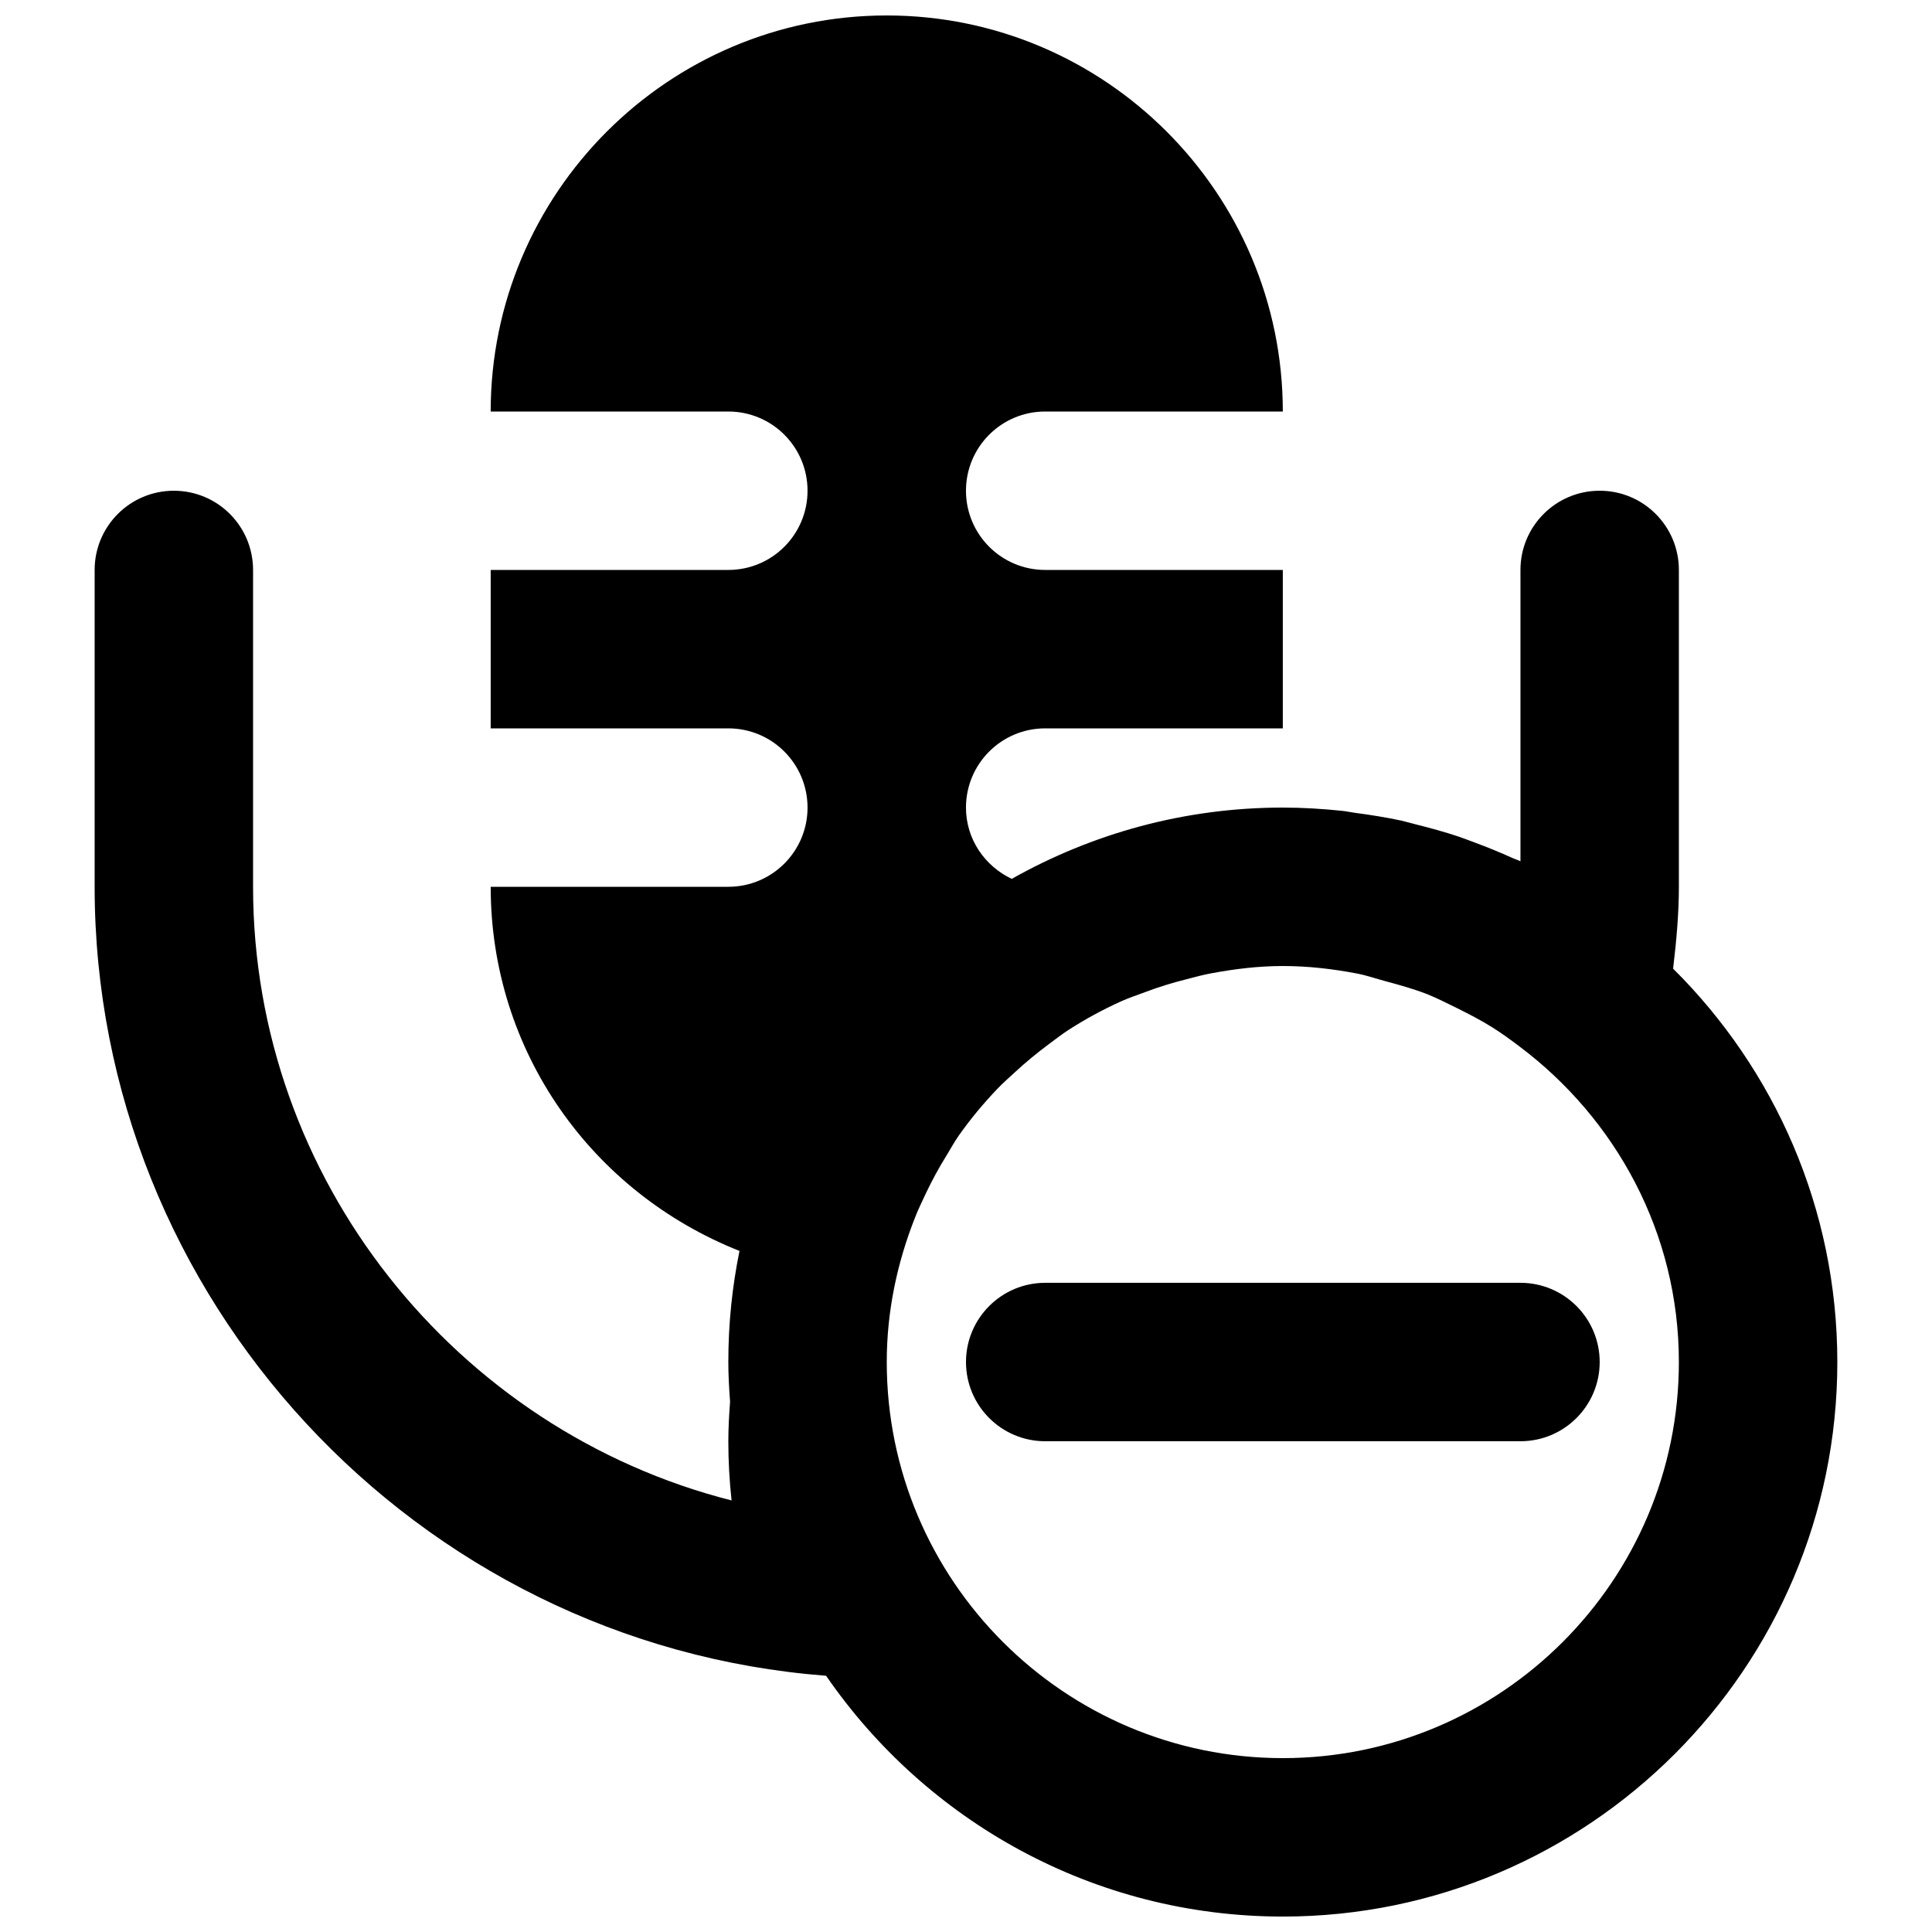
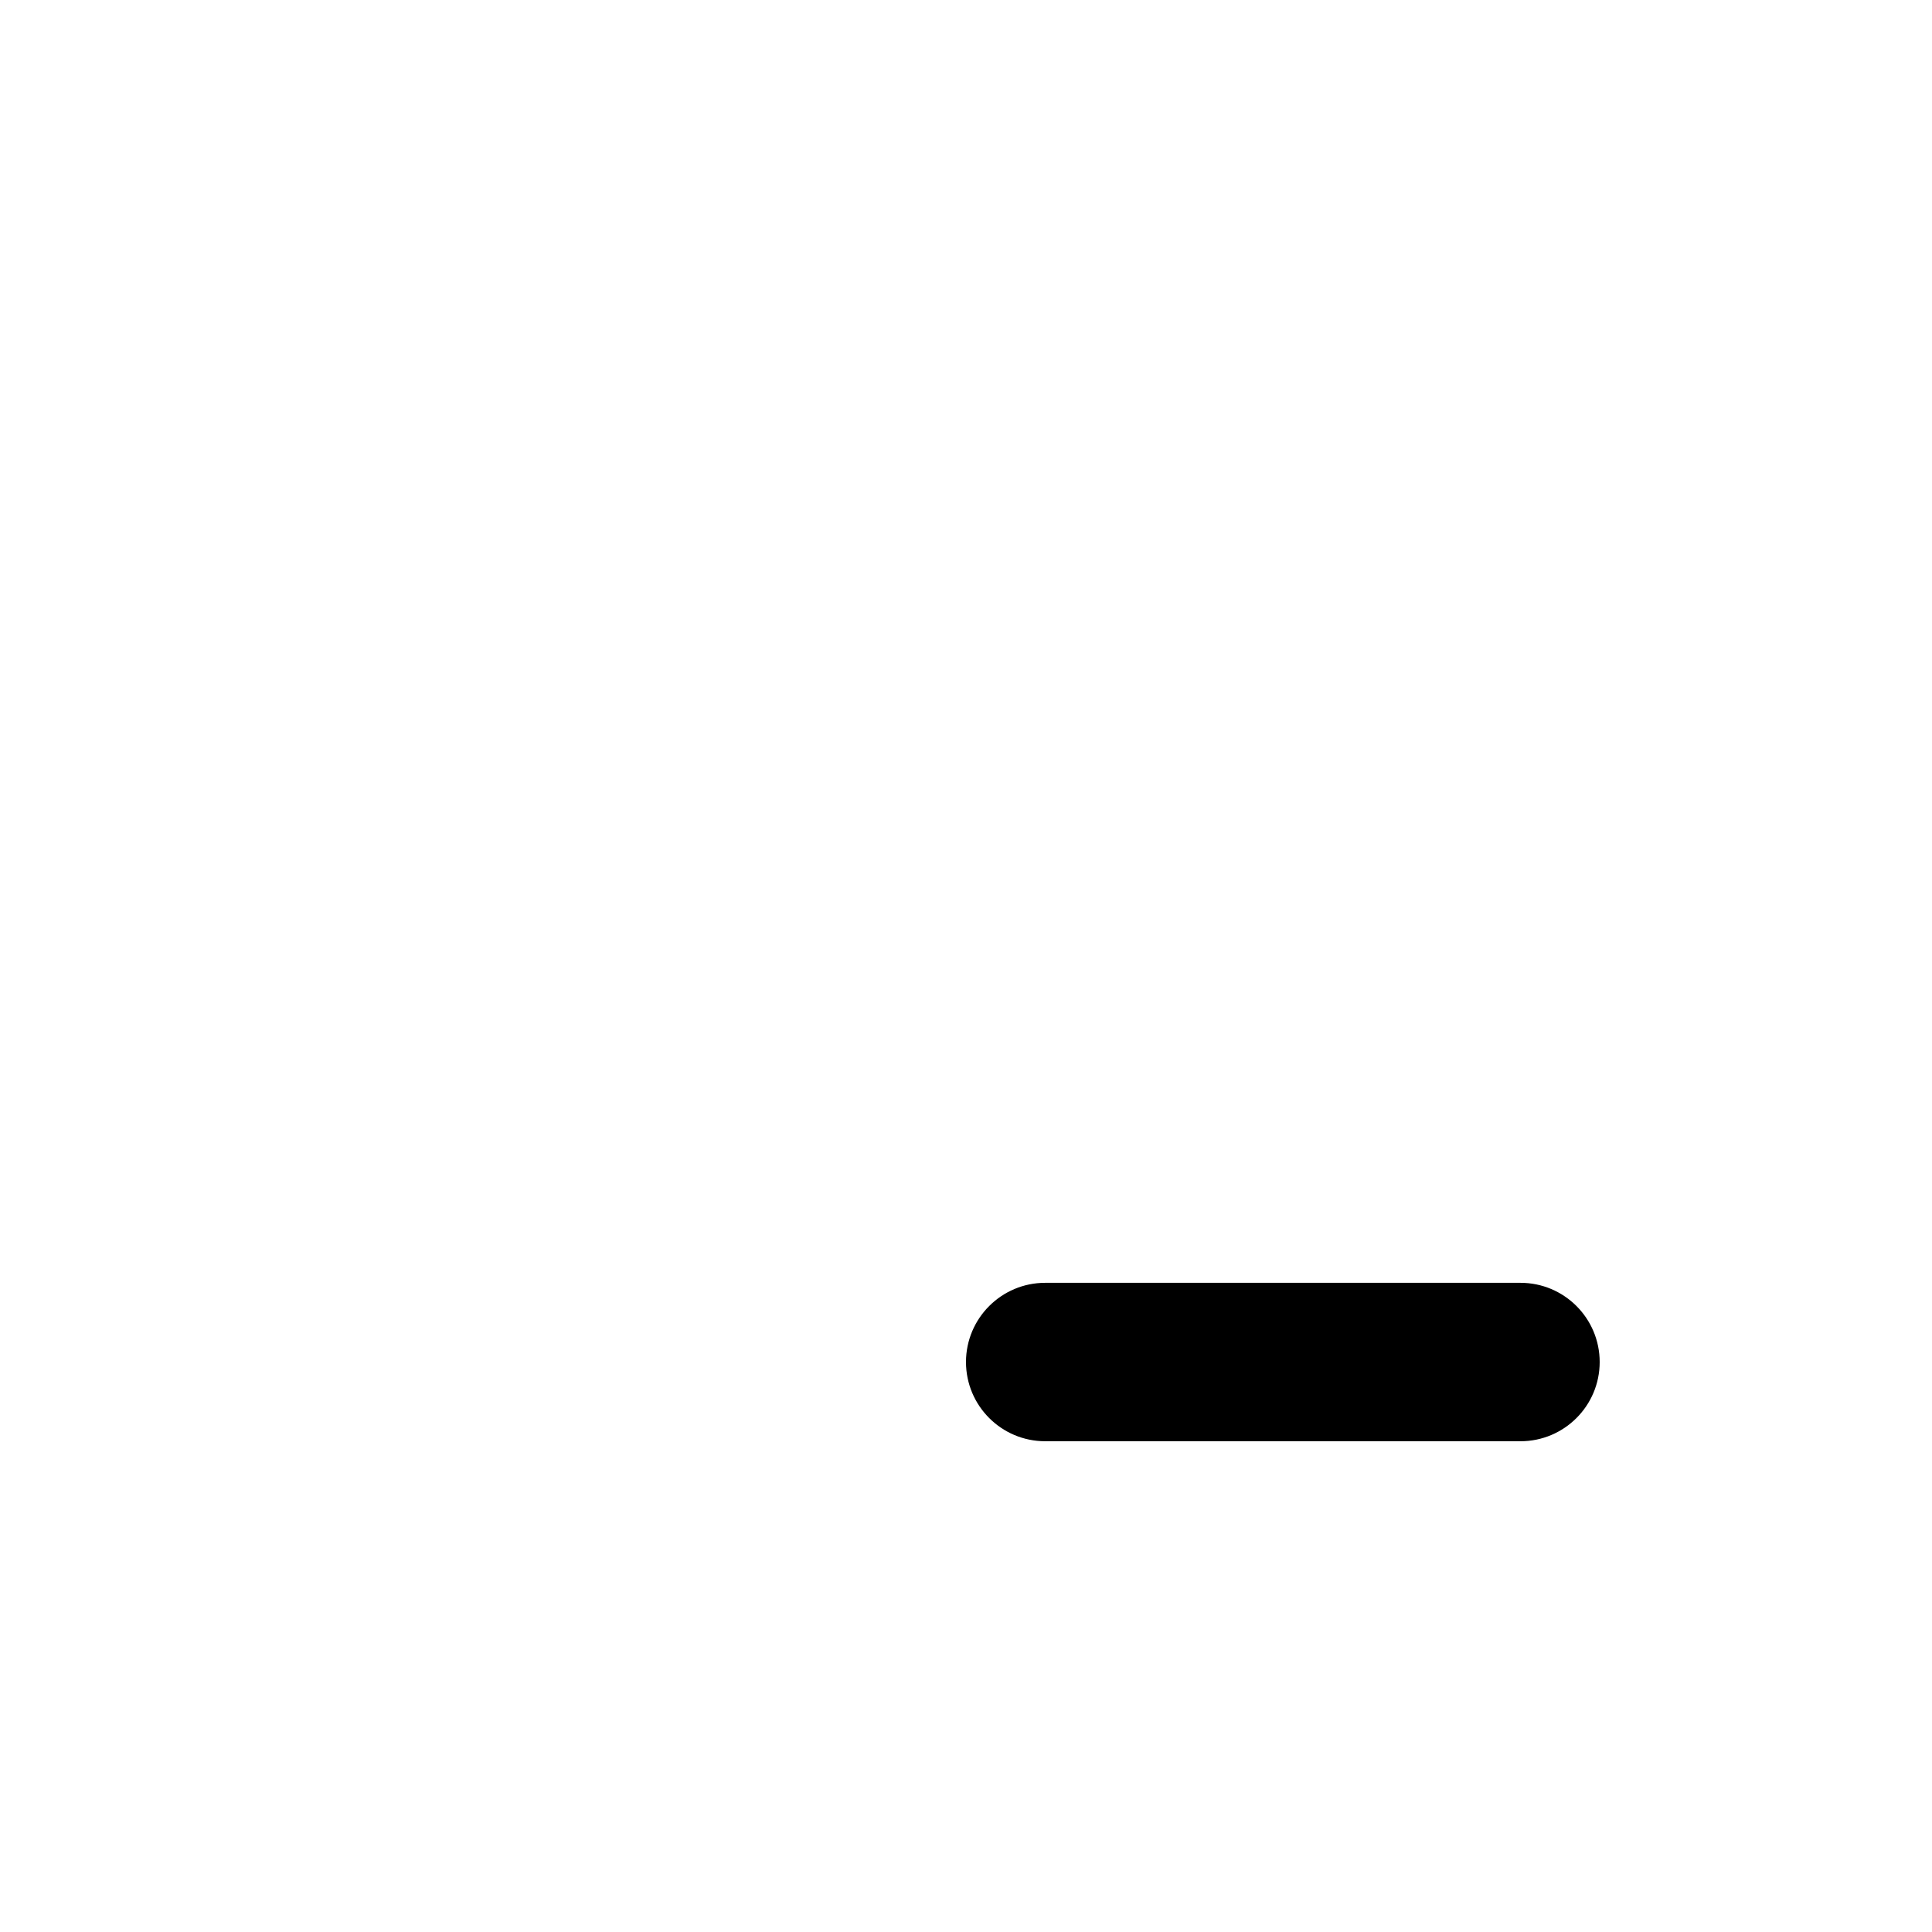
<svg xmlns="http://www.w3.org/2000/svg" width="800px" height="800px" version="1.1" viewBox="144 144 512 512">
  <defs>
    <clipPath id="a">
      <path d="m169 148.09h462v503.81h-462z" />
    </clipPath>
  </defs>
  <path d="m546.94 483.96h-125.95c-11.59 0-20.992 9.406-20.992 20.992 0 11.59 9.402 20.992 20.992 20.992h125.95c11.59 0 20.992-9.402 20.992-20.992 0-11.586-9.402-20.992-20.992-20.992" fill-rule="evenodd" />
  <g clip-path="url(#a)">
-     <path d="m483.96 609.92c-57.875 0-104.96-47.086-104.96-104.96 0-13.496 2.769-26.32 7.449-38.184 0.84-2.184 1.871-4.281 2.856-6.402 1.68-3.527 3.527-6.949 5.586-10.242 1.047-1.742 2.035-3.527 3.191-5.188 3.106-4.406 6.547-8.543 10.262-12.426 1.473-1.531 3.066-2.938 4.621-4.367 2.856-2.644 5.875-5.121 9.004-7.453 1.723-1.258 3.379-2.582 5.164-3.734 4.449-2.875 9.133-5.418 14.023-7.621 2.016-0.902 4.156-1.617 6.234-2.394 3.59-1.363 7.262-2.496 11.043-3.441 2.223-0.566 4.406-1.195 6.676-1.594 6.148-1.137 12.406-1.91 18.848-1.91 6.742 0 13.289 0.773 19.672 1.992 2.539 0.484 4.977 1.344 7.473 2.016 3.777 1.008 7.535 2.059 11.148 3.465 2.684 1.07 5.246 2.414 7.848 3.672 3.215 1.598 6.406 3.234 9.426 5.144 2.457 1.531 4.809 3.254 7.141 5.016 25.504 19.168 42.254 49.375 42.254 83.652 0 57.875-47.082 104.96-104.96 104.96m103.43-209.21c0.922-7.641 1.531-14.902 1.531-21.703v-83.969c0-11.59-9.383-20.992-20.992-20.992-11.605 0-20.992 9.402-20.992 20.992v77.207c-0.672-0.336-1.406-0.543-2.098-0.859-3.316-1.512-6.695-2.875-10.141-4.156-1.406-0.523-2.812-1.07-4.238-1.555-3.652-1.219-7.41-2.246-11.188-3.191-1.305-0.312-2.562-0.711-3.863-1.008-4.012-0.859-8.105-1.512-12.219-2.055-1.133-0.148-2.246-0.398-3.379-0.527-5.207-0.543-10.496-0.879-15.852-0.879-26.09 0-50.566 6.906-71.832 18.891-7.117-3.359-12.133-10.496-12.133-18.891 0-11.59 9.383-20.992 20.992-20.992h62.973v-41.984h-62.973c-11.609 0-20.992-9.406-20.992-20.992 0-11.59 9.383-20.992 20.992-20.992h62.973c0-57.875-47.082-104.96-104.96-104.96s-104.96 47.086-104.96 104.96h62.977c11.609 0 20.992 9.402 20.992 20.992 0 11.586-9.383 20.992-20.992 20.992h-62.977v41.984h62.977c11.609 0 20.992 9.402 20.992 20.992 0 11.586-9.383 20.992-20.992 20.992h-62.977c0 43.559 26.742 80.965 65.934 96.5-0.965 4.742-1.699 9.551-2.203 14.441-0.504 4.934-0.754 9.949-0.754 15.008 0 3.527 0.207 7.035 0.461 10.496-0.254 3.465-0.461 6.973-0.461 10.496 0 5.231 0.293 10.477 0.859 15.684-73.031-18.559-126.81-85.145-126.81-162.62v-83.969c0-11.59-9.383-20.992-20.992-20.992s-20.992 9.402-20.992 20.992v83.969c0 109.01 85.102 200.73 193.84 209.08 26.516 38.5 70.848 63.816 121.04 63.816 81.031 0 146.95-65.914 146.95-146.95 0-40.723-16.668-77.605-43.516-104.25" fill-rule="evenodd" />
-   </g>
+     </g>
</svg>